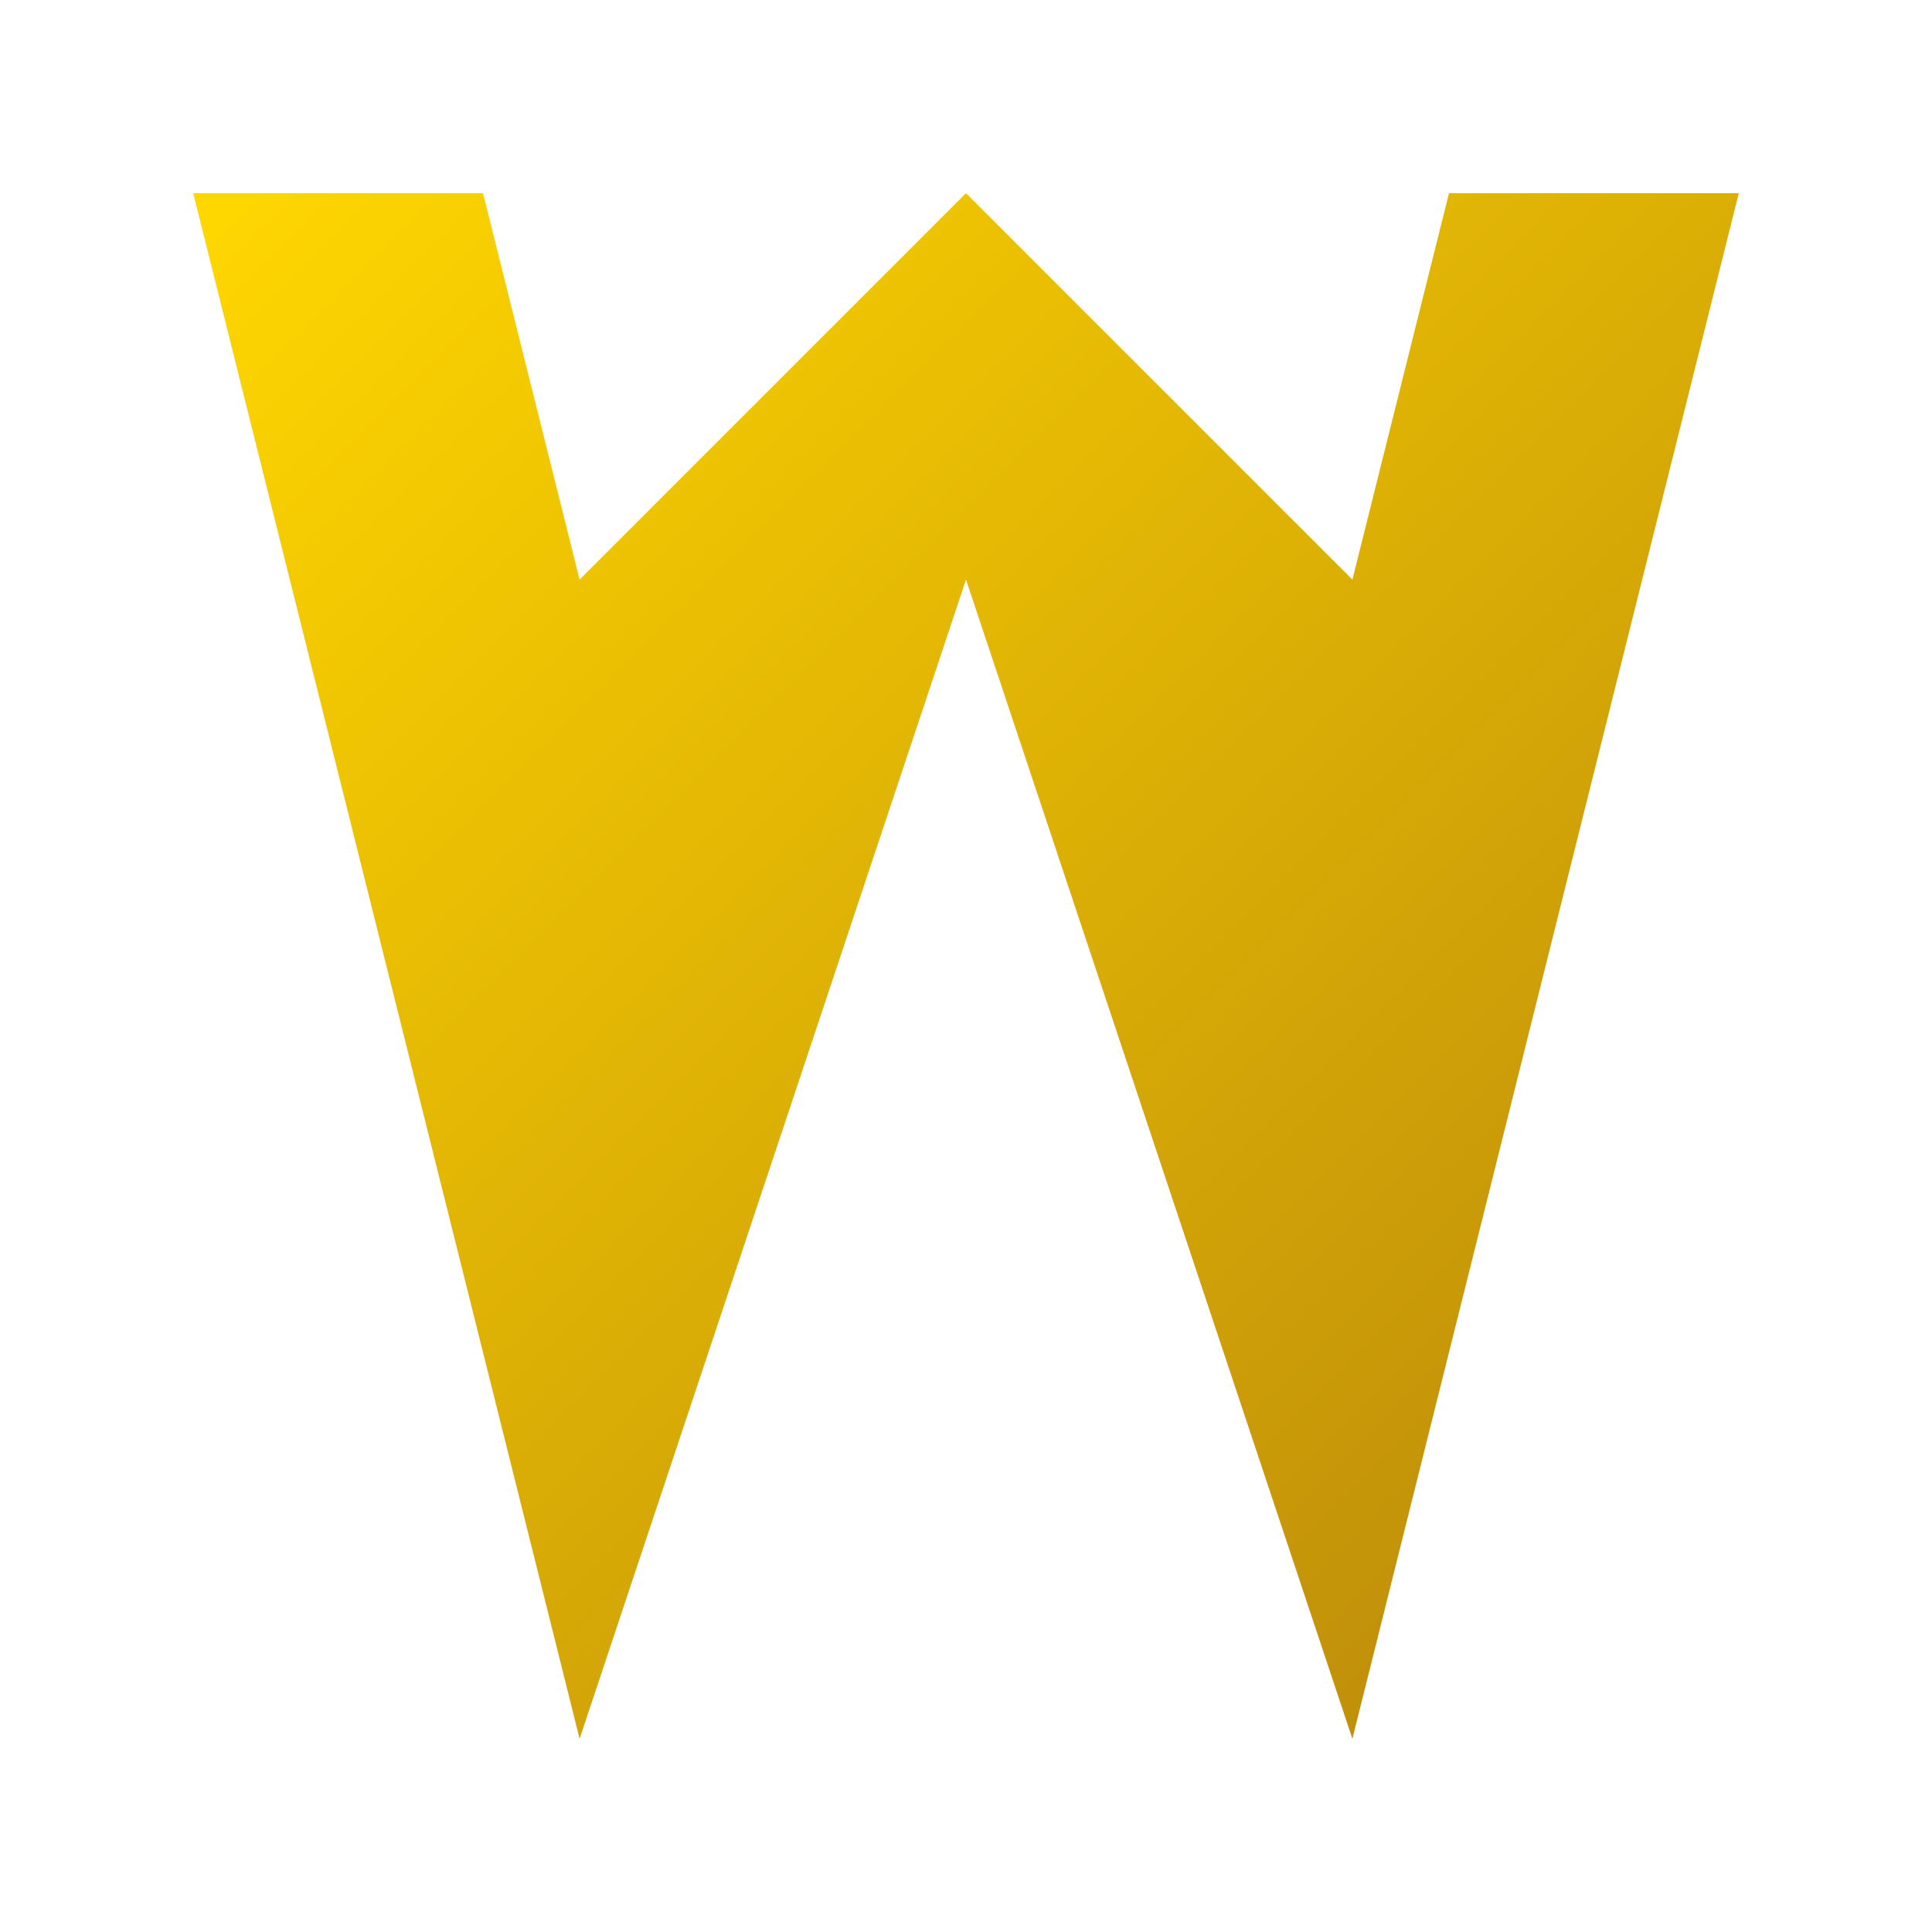
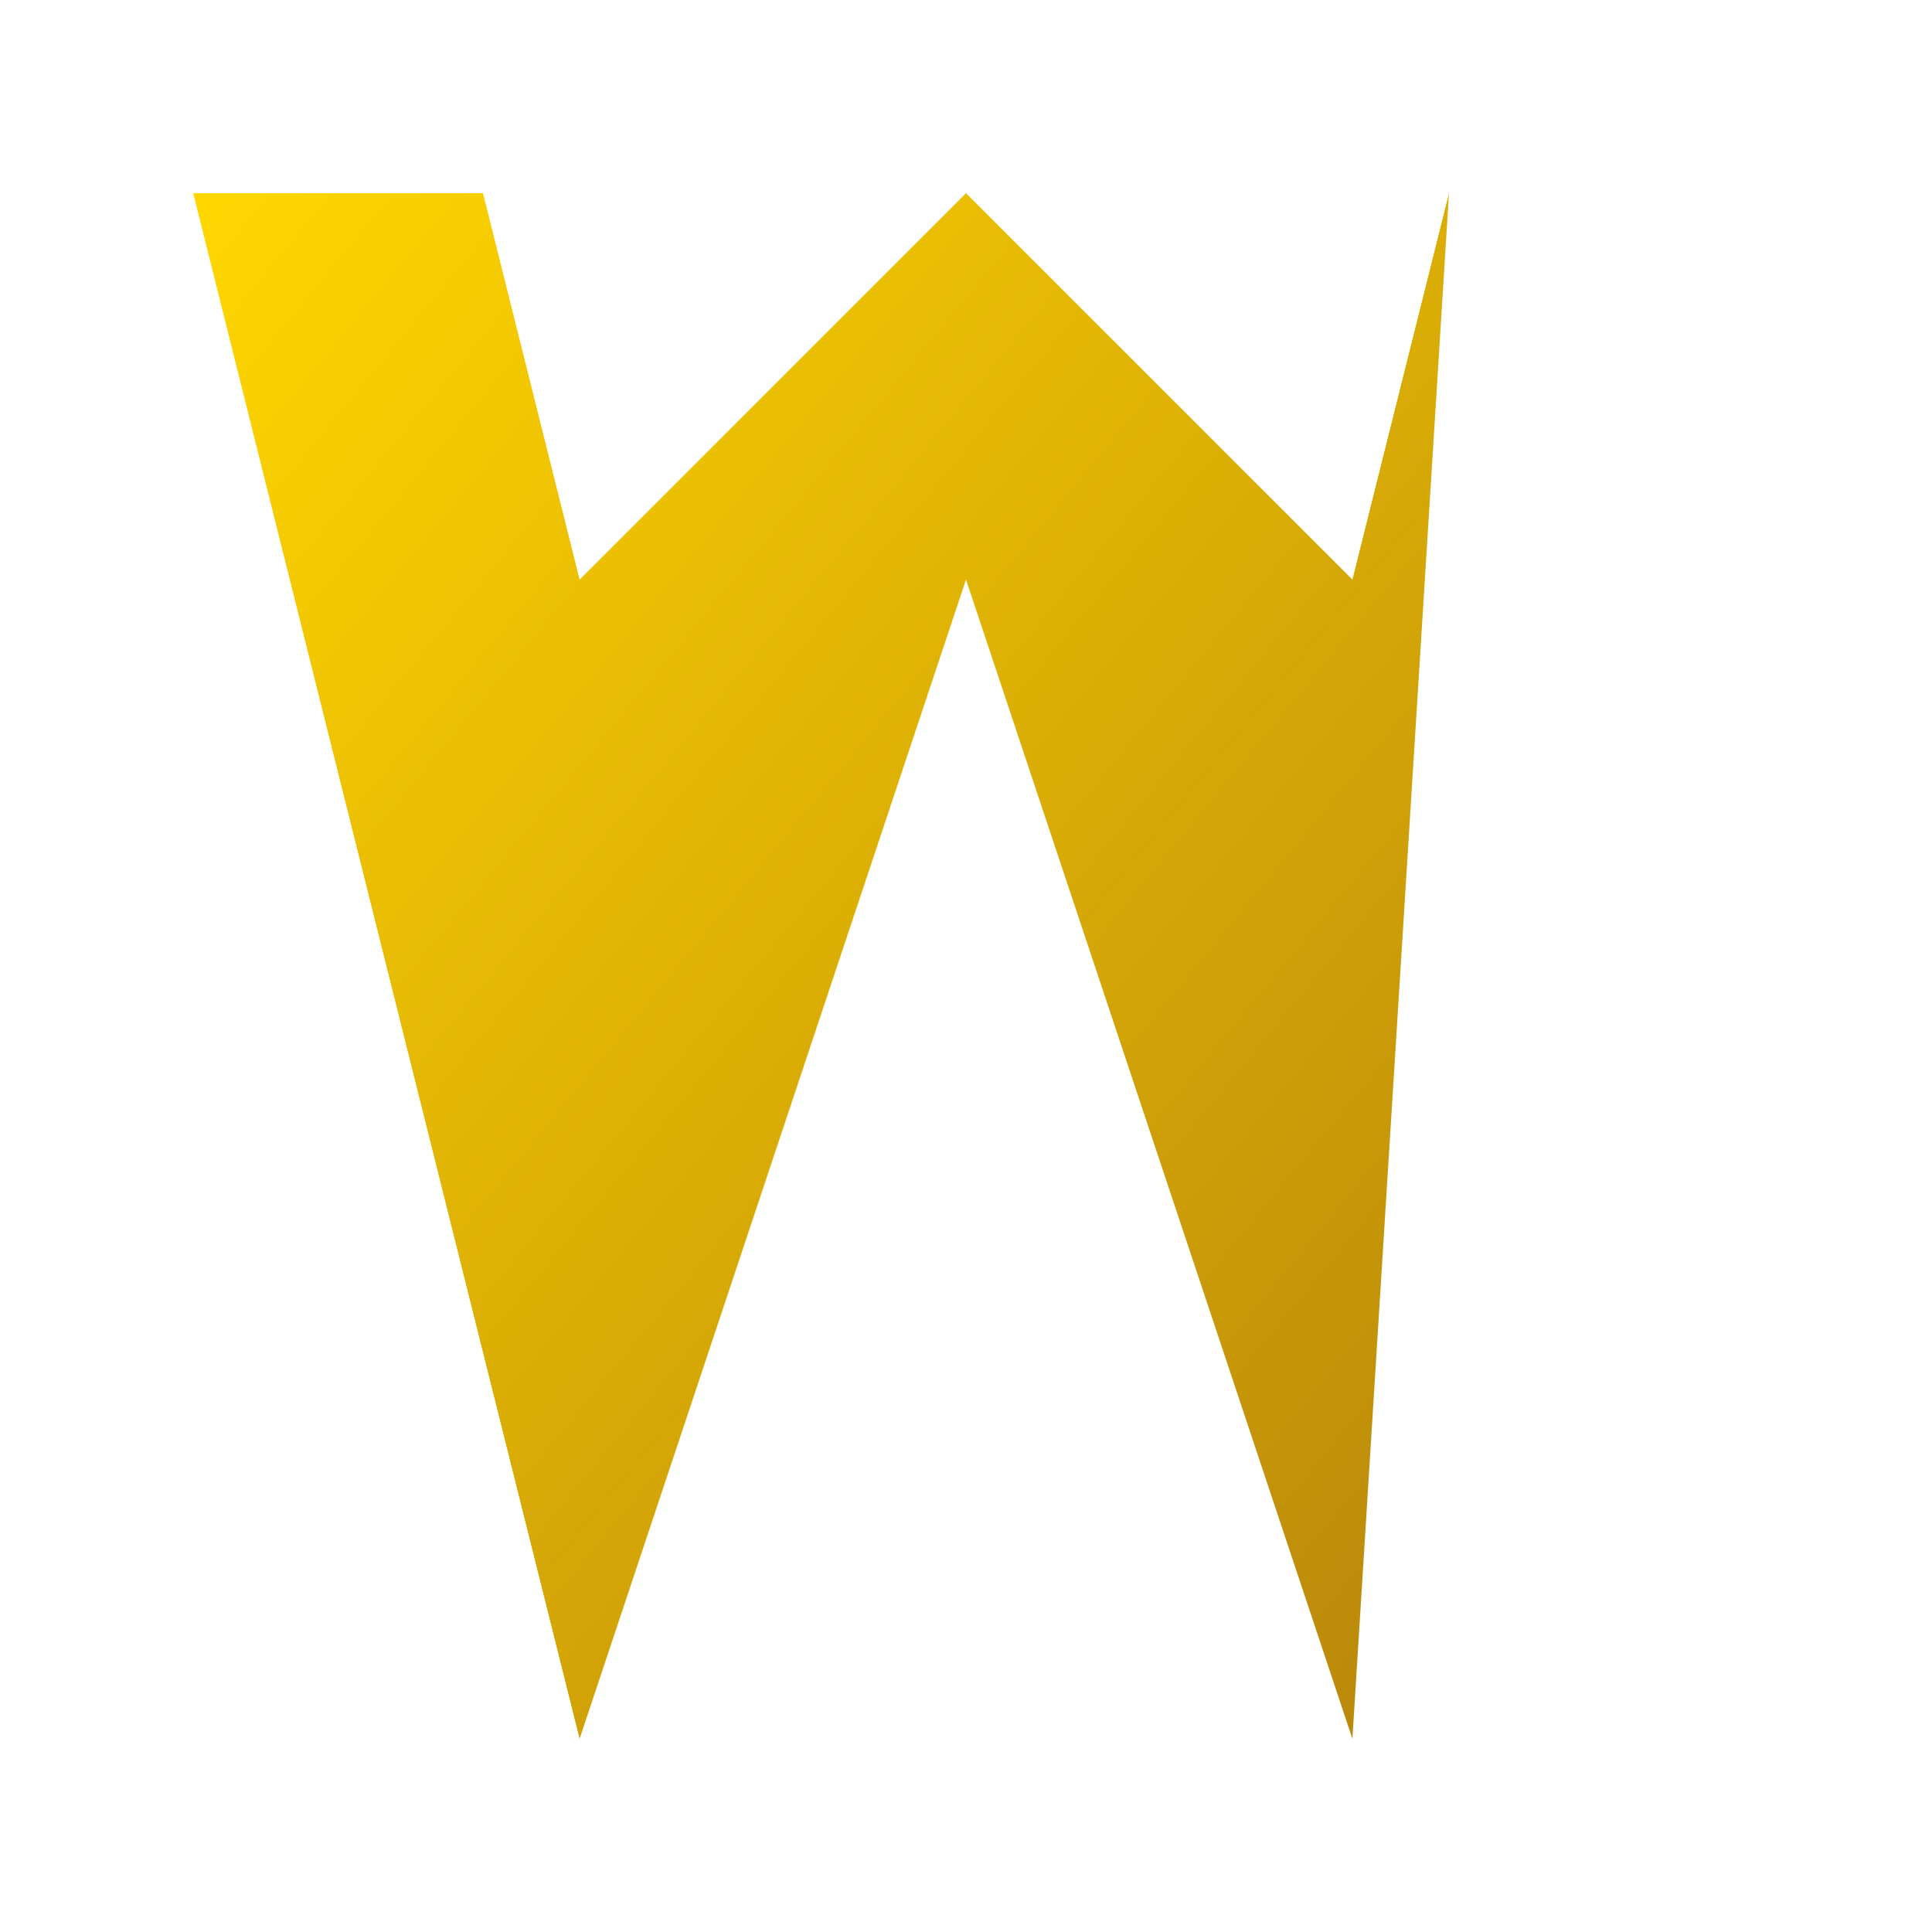
<svg xmlns="http://www.w3.org/2000/svg" viewBox="0 0 100 100">
  <defs>
    <linearGradient id="goldGradient" x1="0%" y1="0%" x2="100%" y2="100%">
      <stop offset="0%" style="stop-color:#FFD700;stop-opacity:1" />
      <stop offset="100%" style="stop-color:#B8860B;stop-opacity:1" />
    </linearGradient>
  </defs>
-   <path d="M10 10L30 90L50 30L70 90L90 10L75 10L70 30L50 10L30 30L25 10Z" fill="url(#goldGradient)" />
+   <path d="M10 10L30 90L50 30L70 90L75 10L70 30L50 10L30 30L25 10Z" fill="url(#goldGradient)" />
</svg>